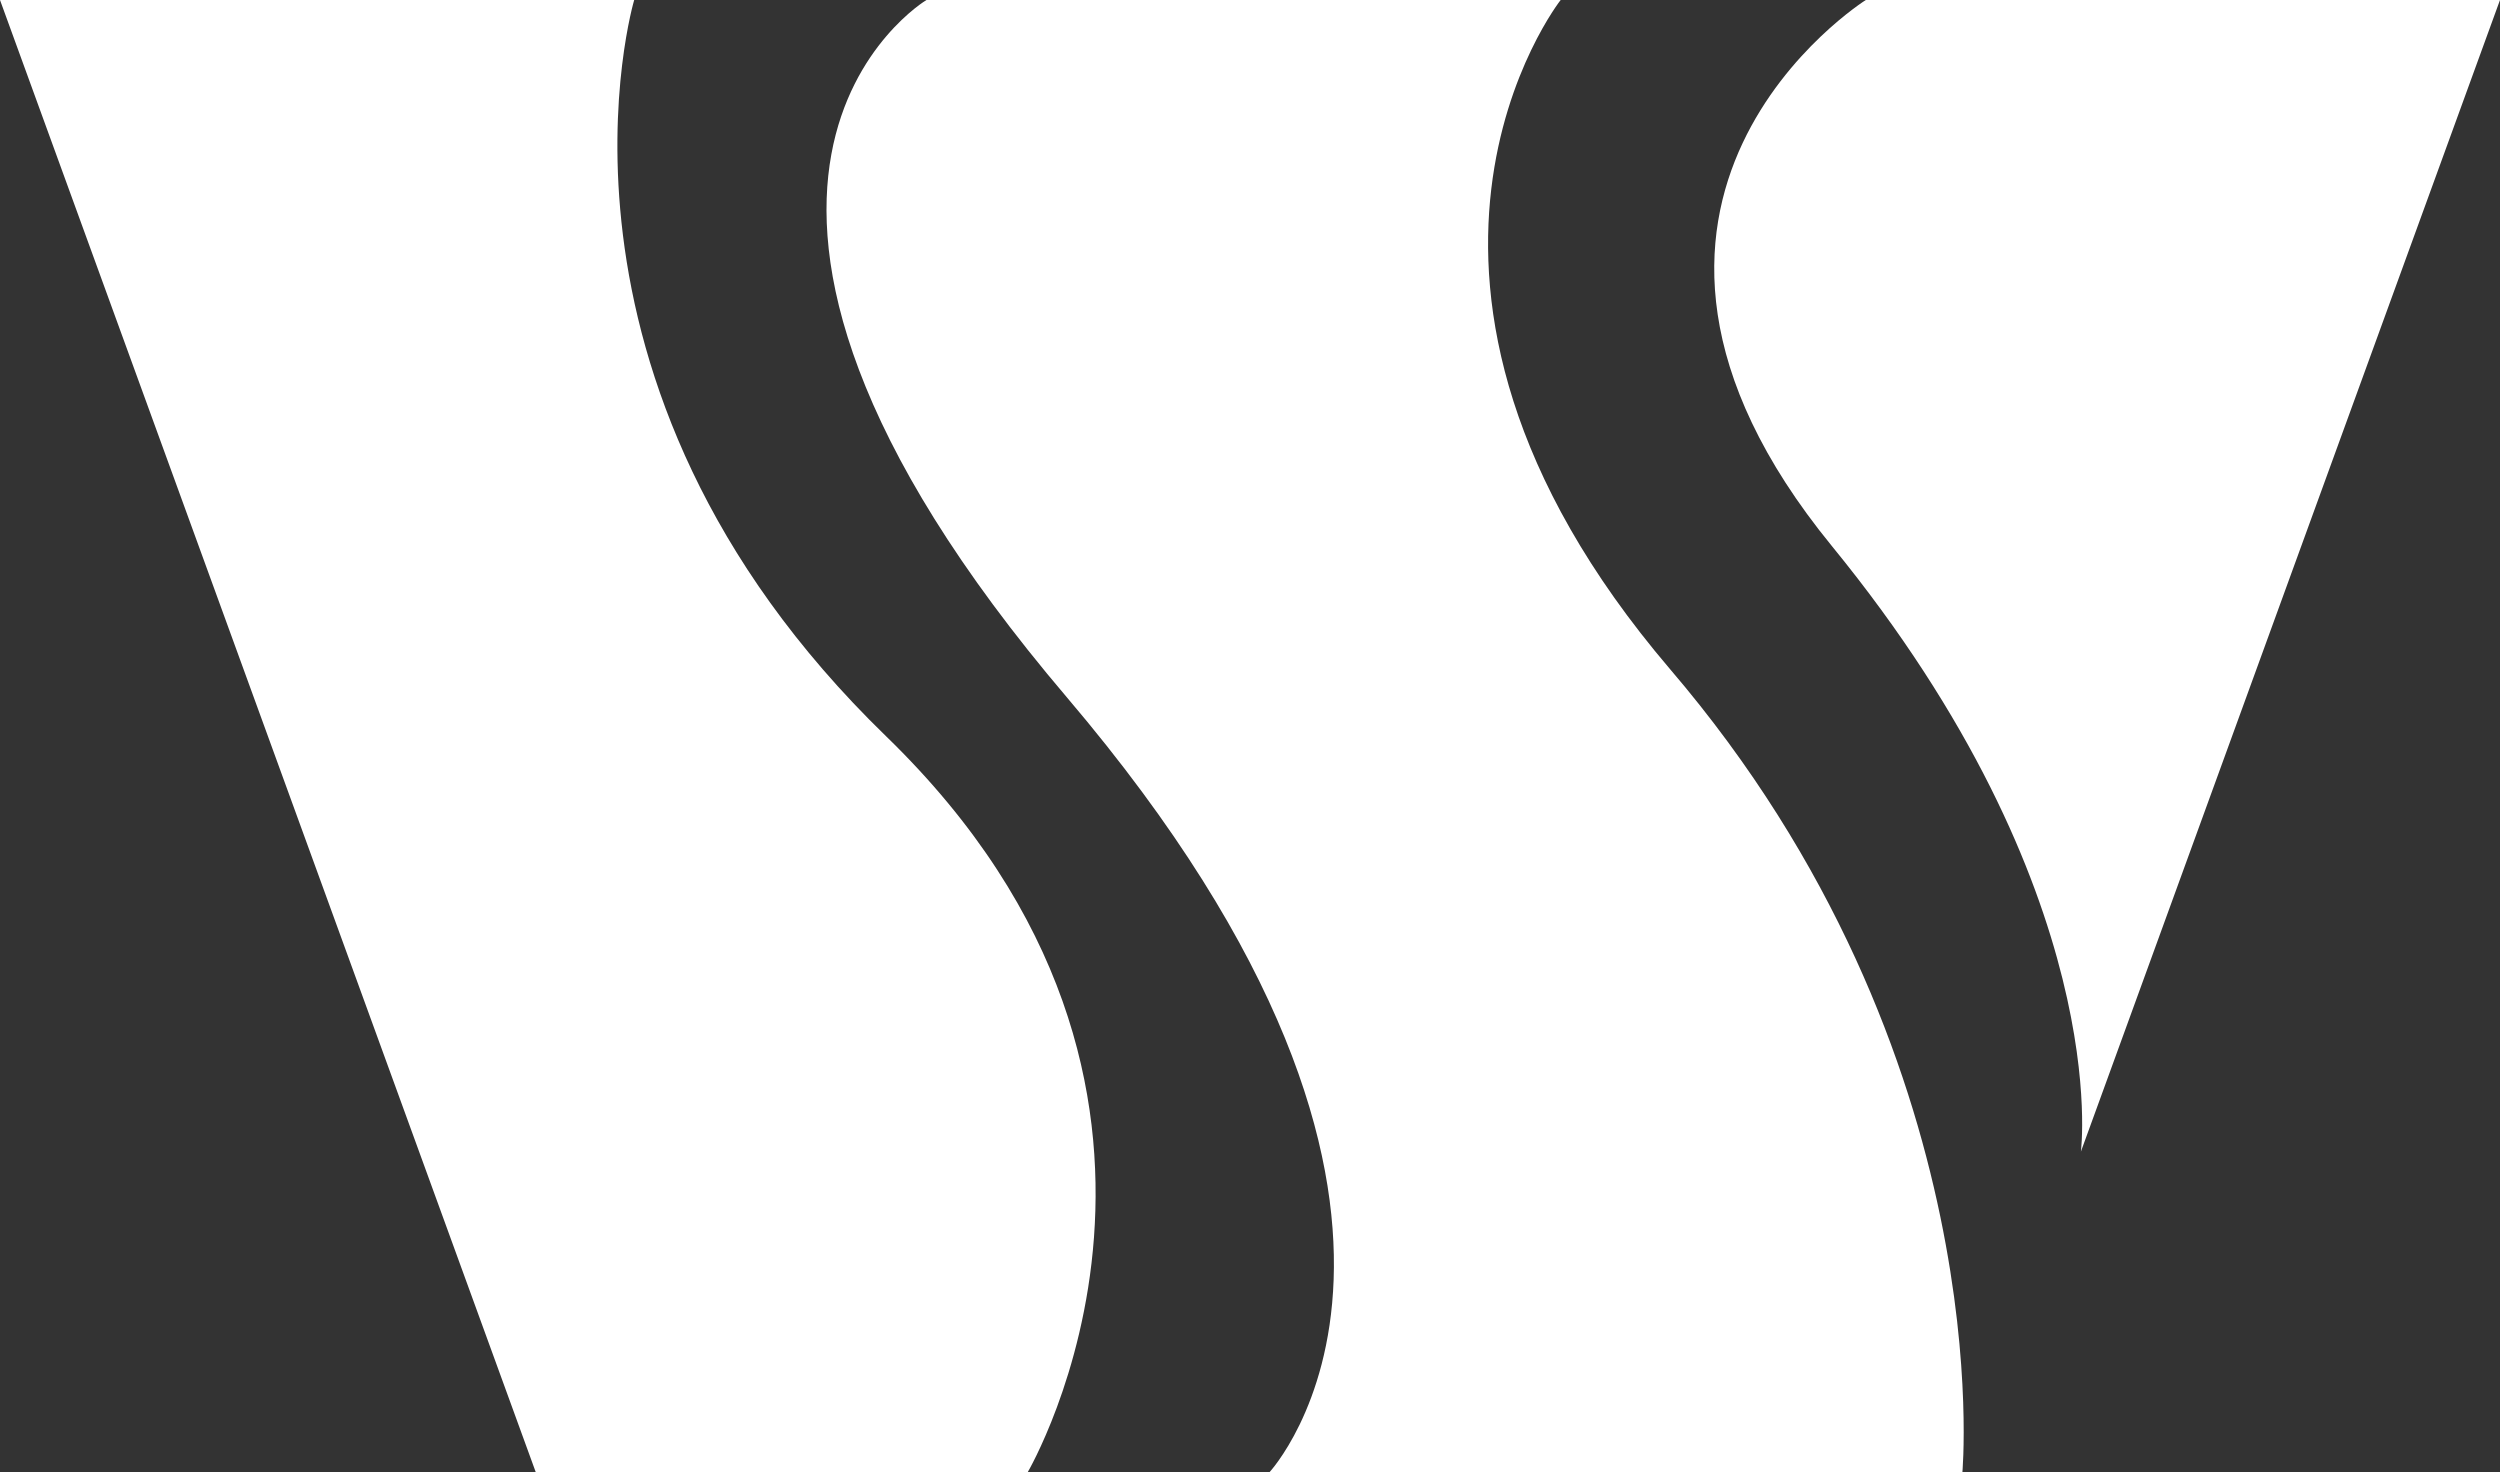
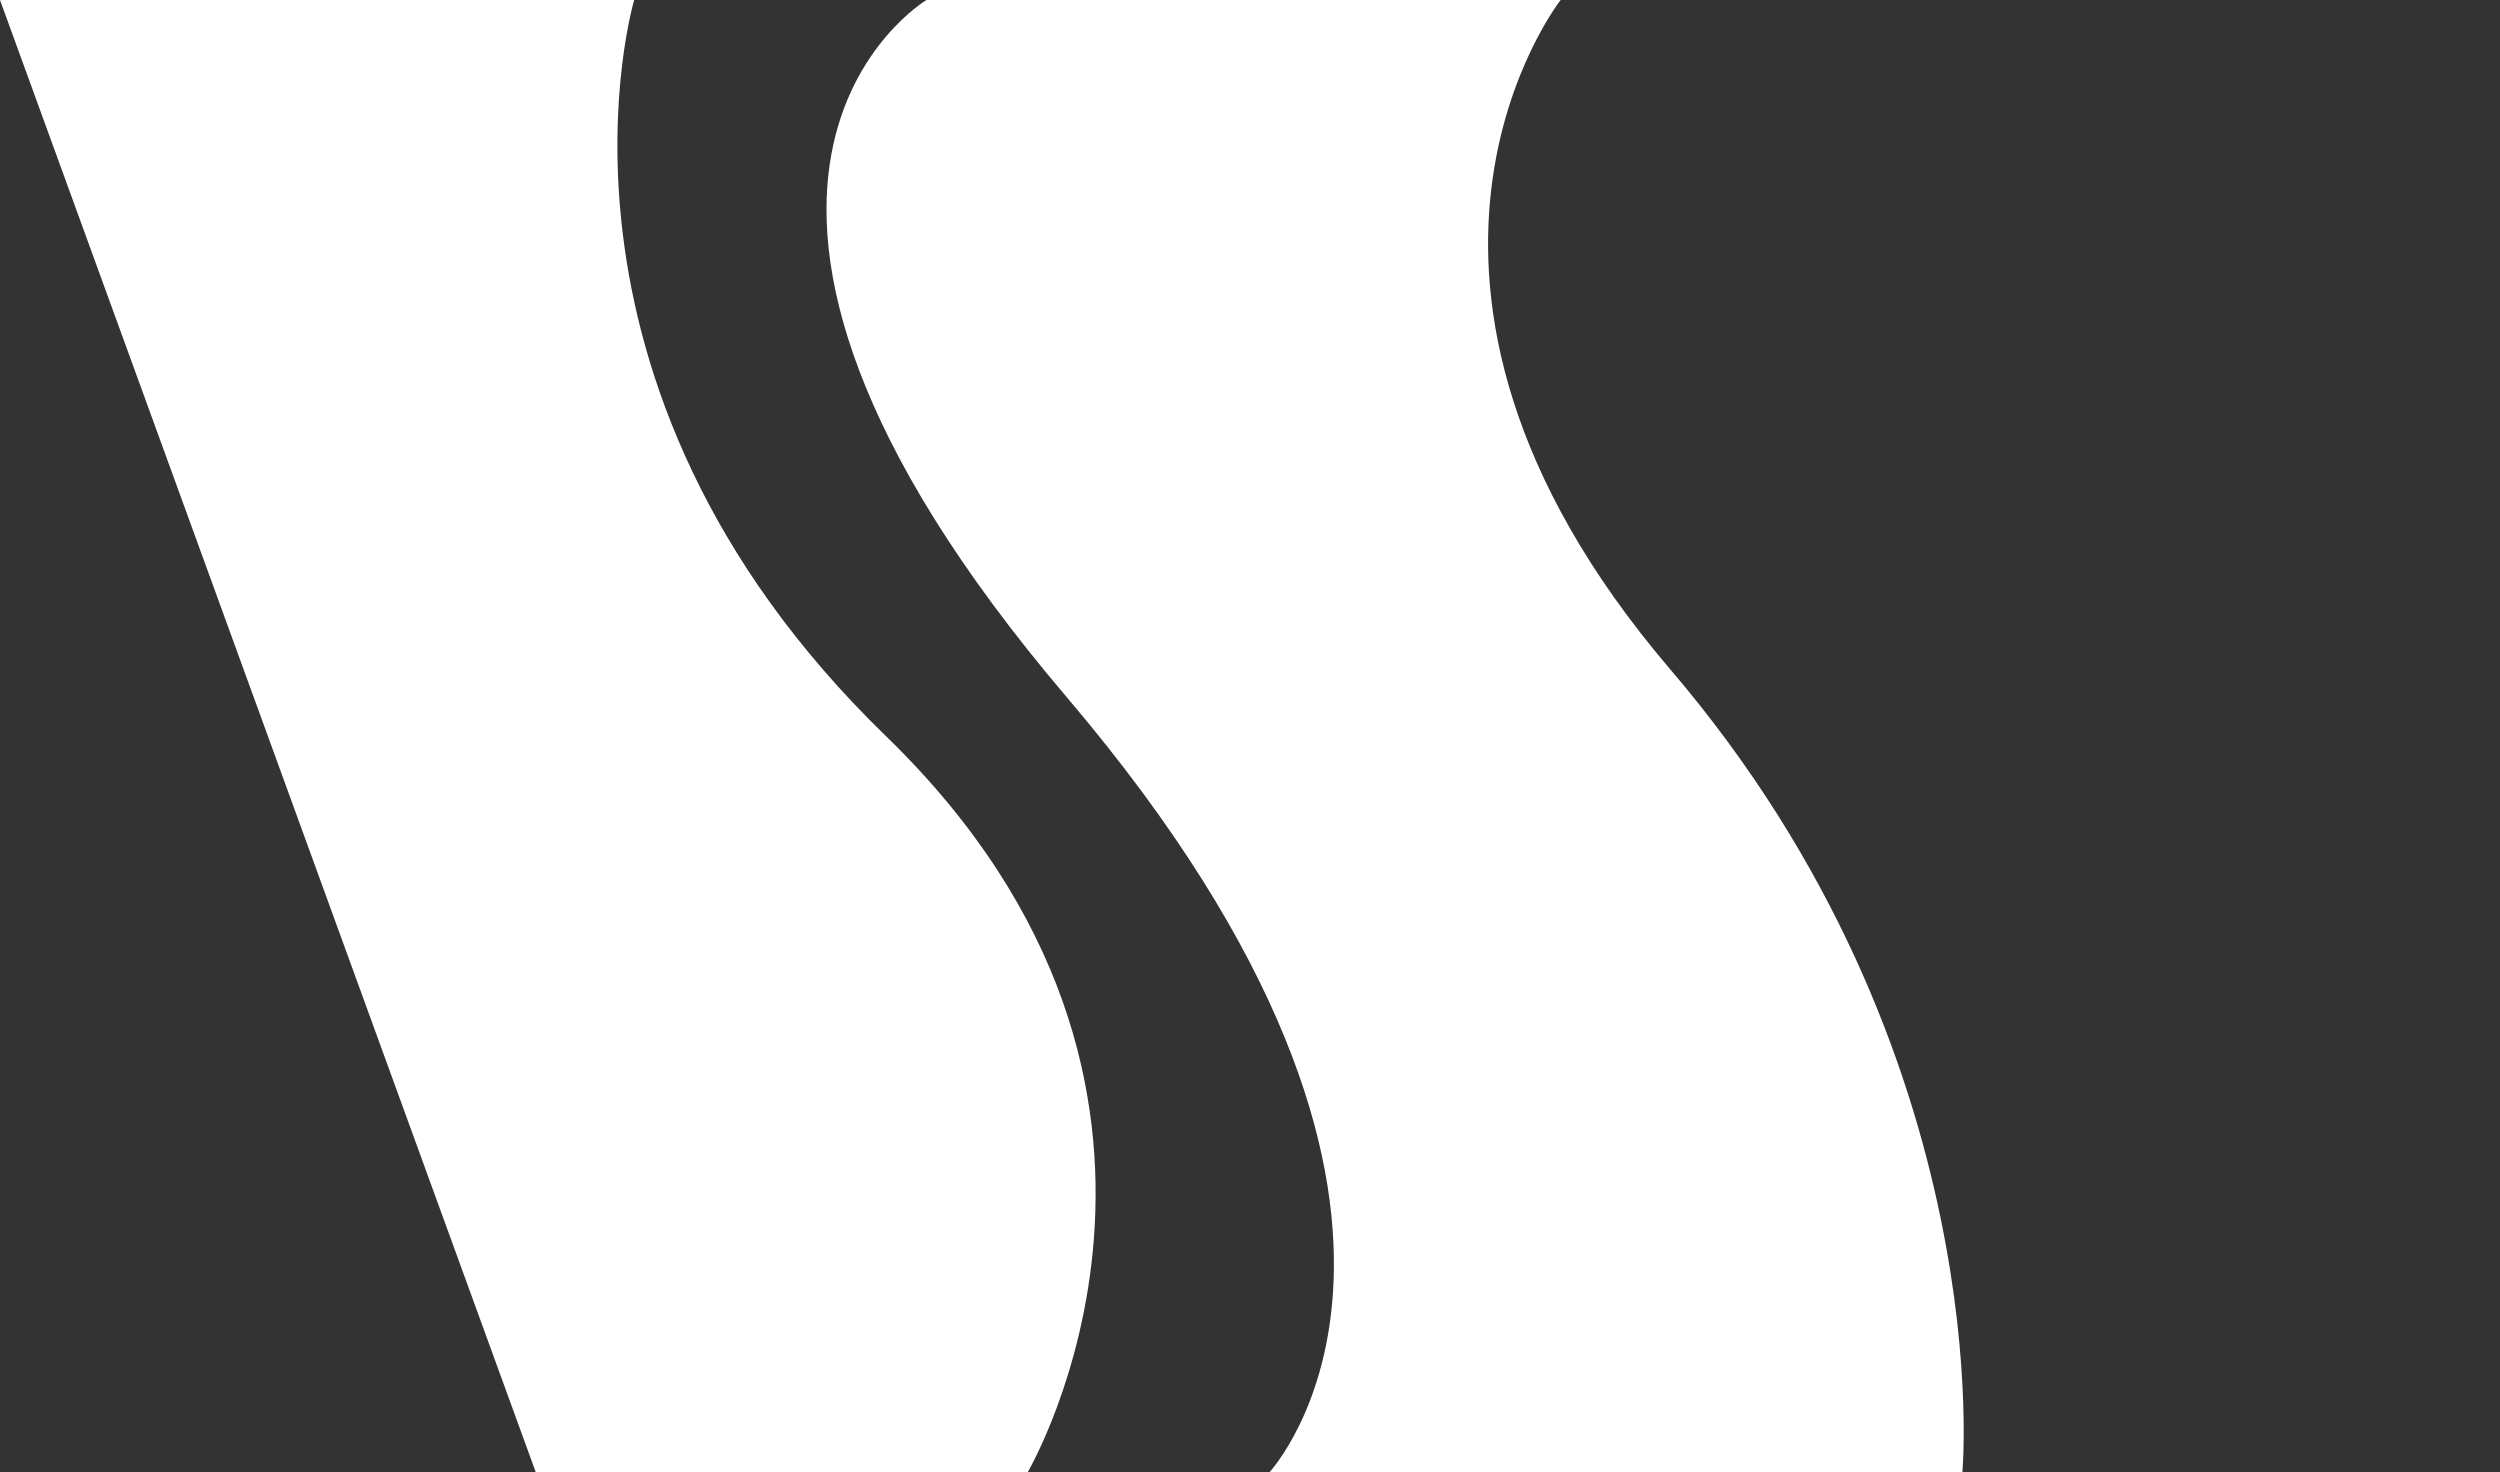
<svg xmlns="http://www.w3.org/2000/svg" id="Laag_2" version="1.1" viewBox="0 0 272 160.2">
  <rect x="0" y="0" width="272" height="160.2" fill="#333333" stroke="none" />
  <defs>
    <style>
      .st0 {
        fill: #fff;
      }
    </style>
  </defs>
  <g id="Laag_1-2">
    <path class="st0" d="M111.8,160.2h-53.5L0,0h69s-12.4,41.5,27.4,80.1c39.8,38.6,15.4,80.1,15.4,80.1h0Z" />
-     <path class="st0" d="M226.4,125.3L272,0h-69s-34.5,21.7-3.7,59.4c30.8,37.7,27.1,65.9,27.1,65.9h0Z" />
    <path class="st0" d="M213.6,160.2h-75.5s26-27.8-22-84.3C68.1,19.5,100.8,0,100.8,0h69s-24.1,30.6,11.9,72.8c36,42.1,31.8,87.5,31.8,87.5h0Z" />
  </g>
</svg>